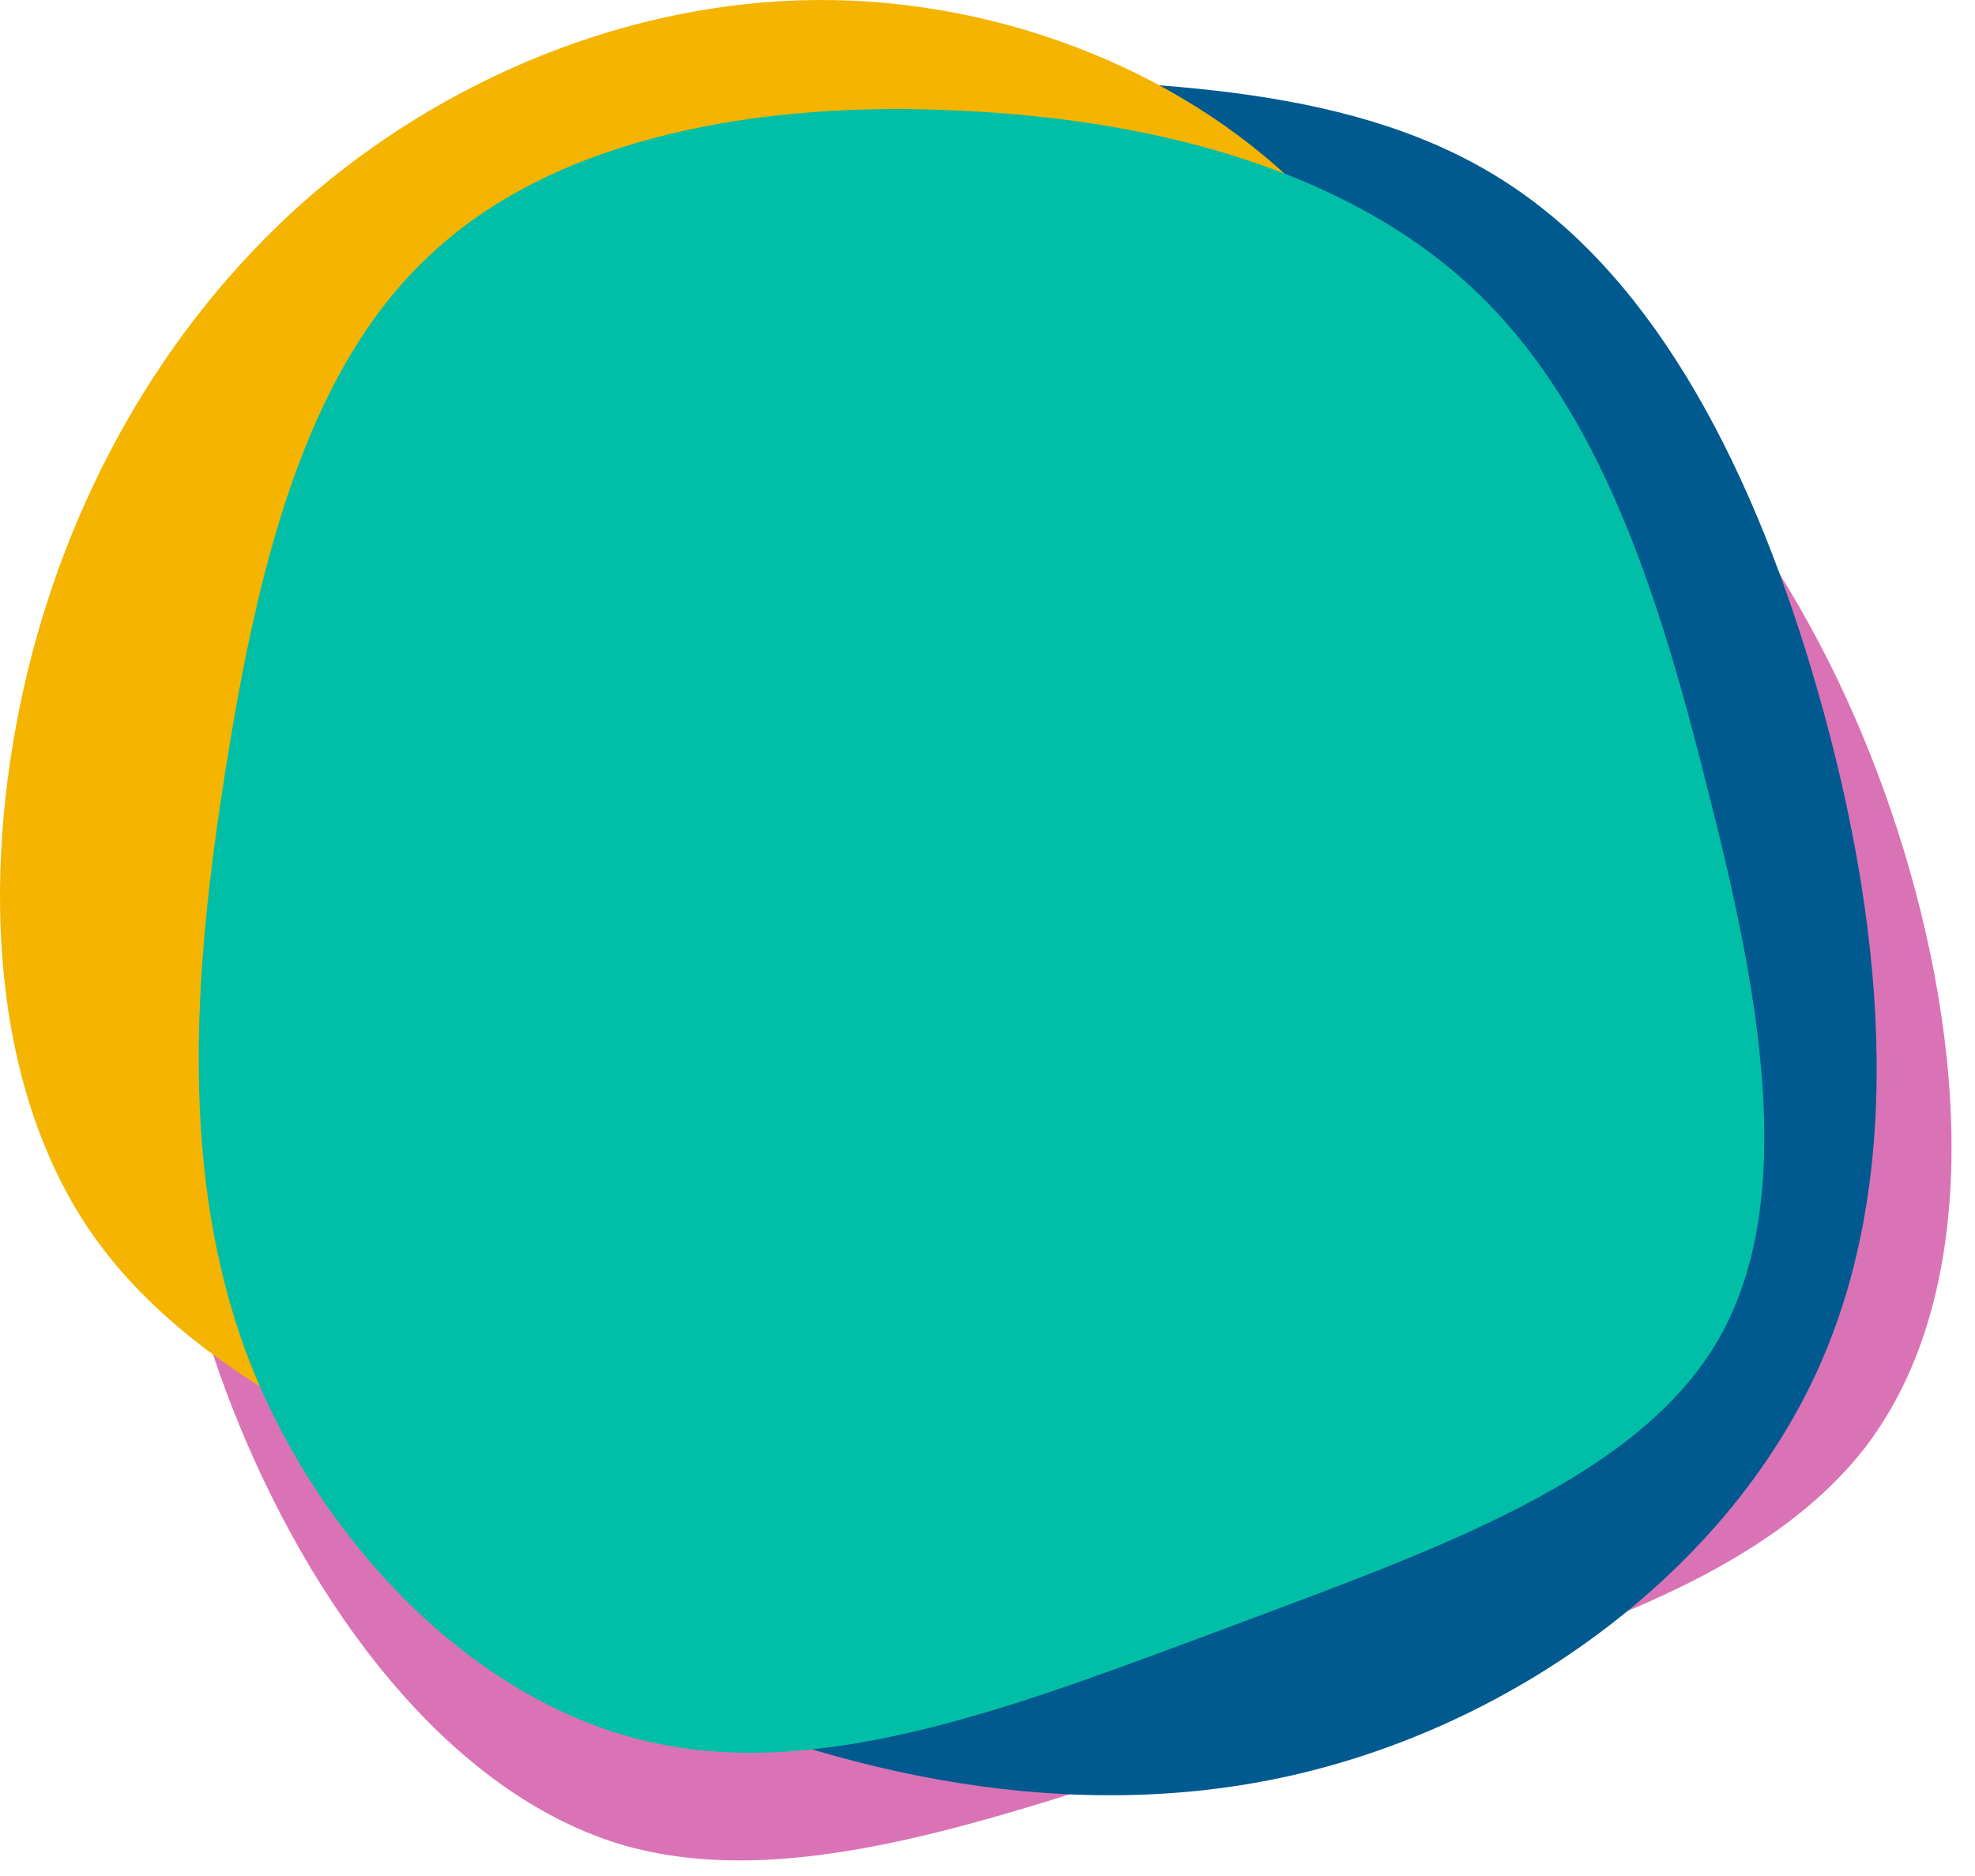
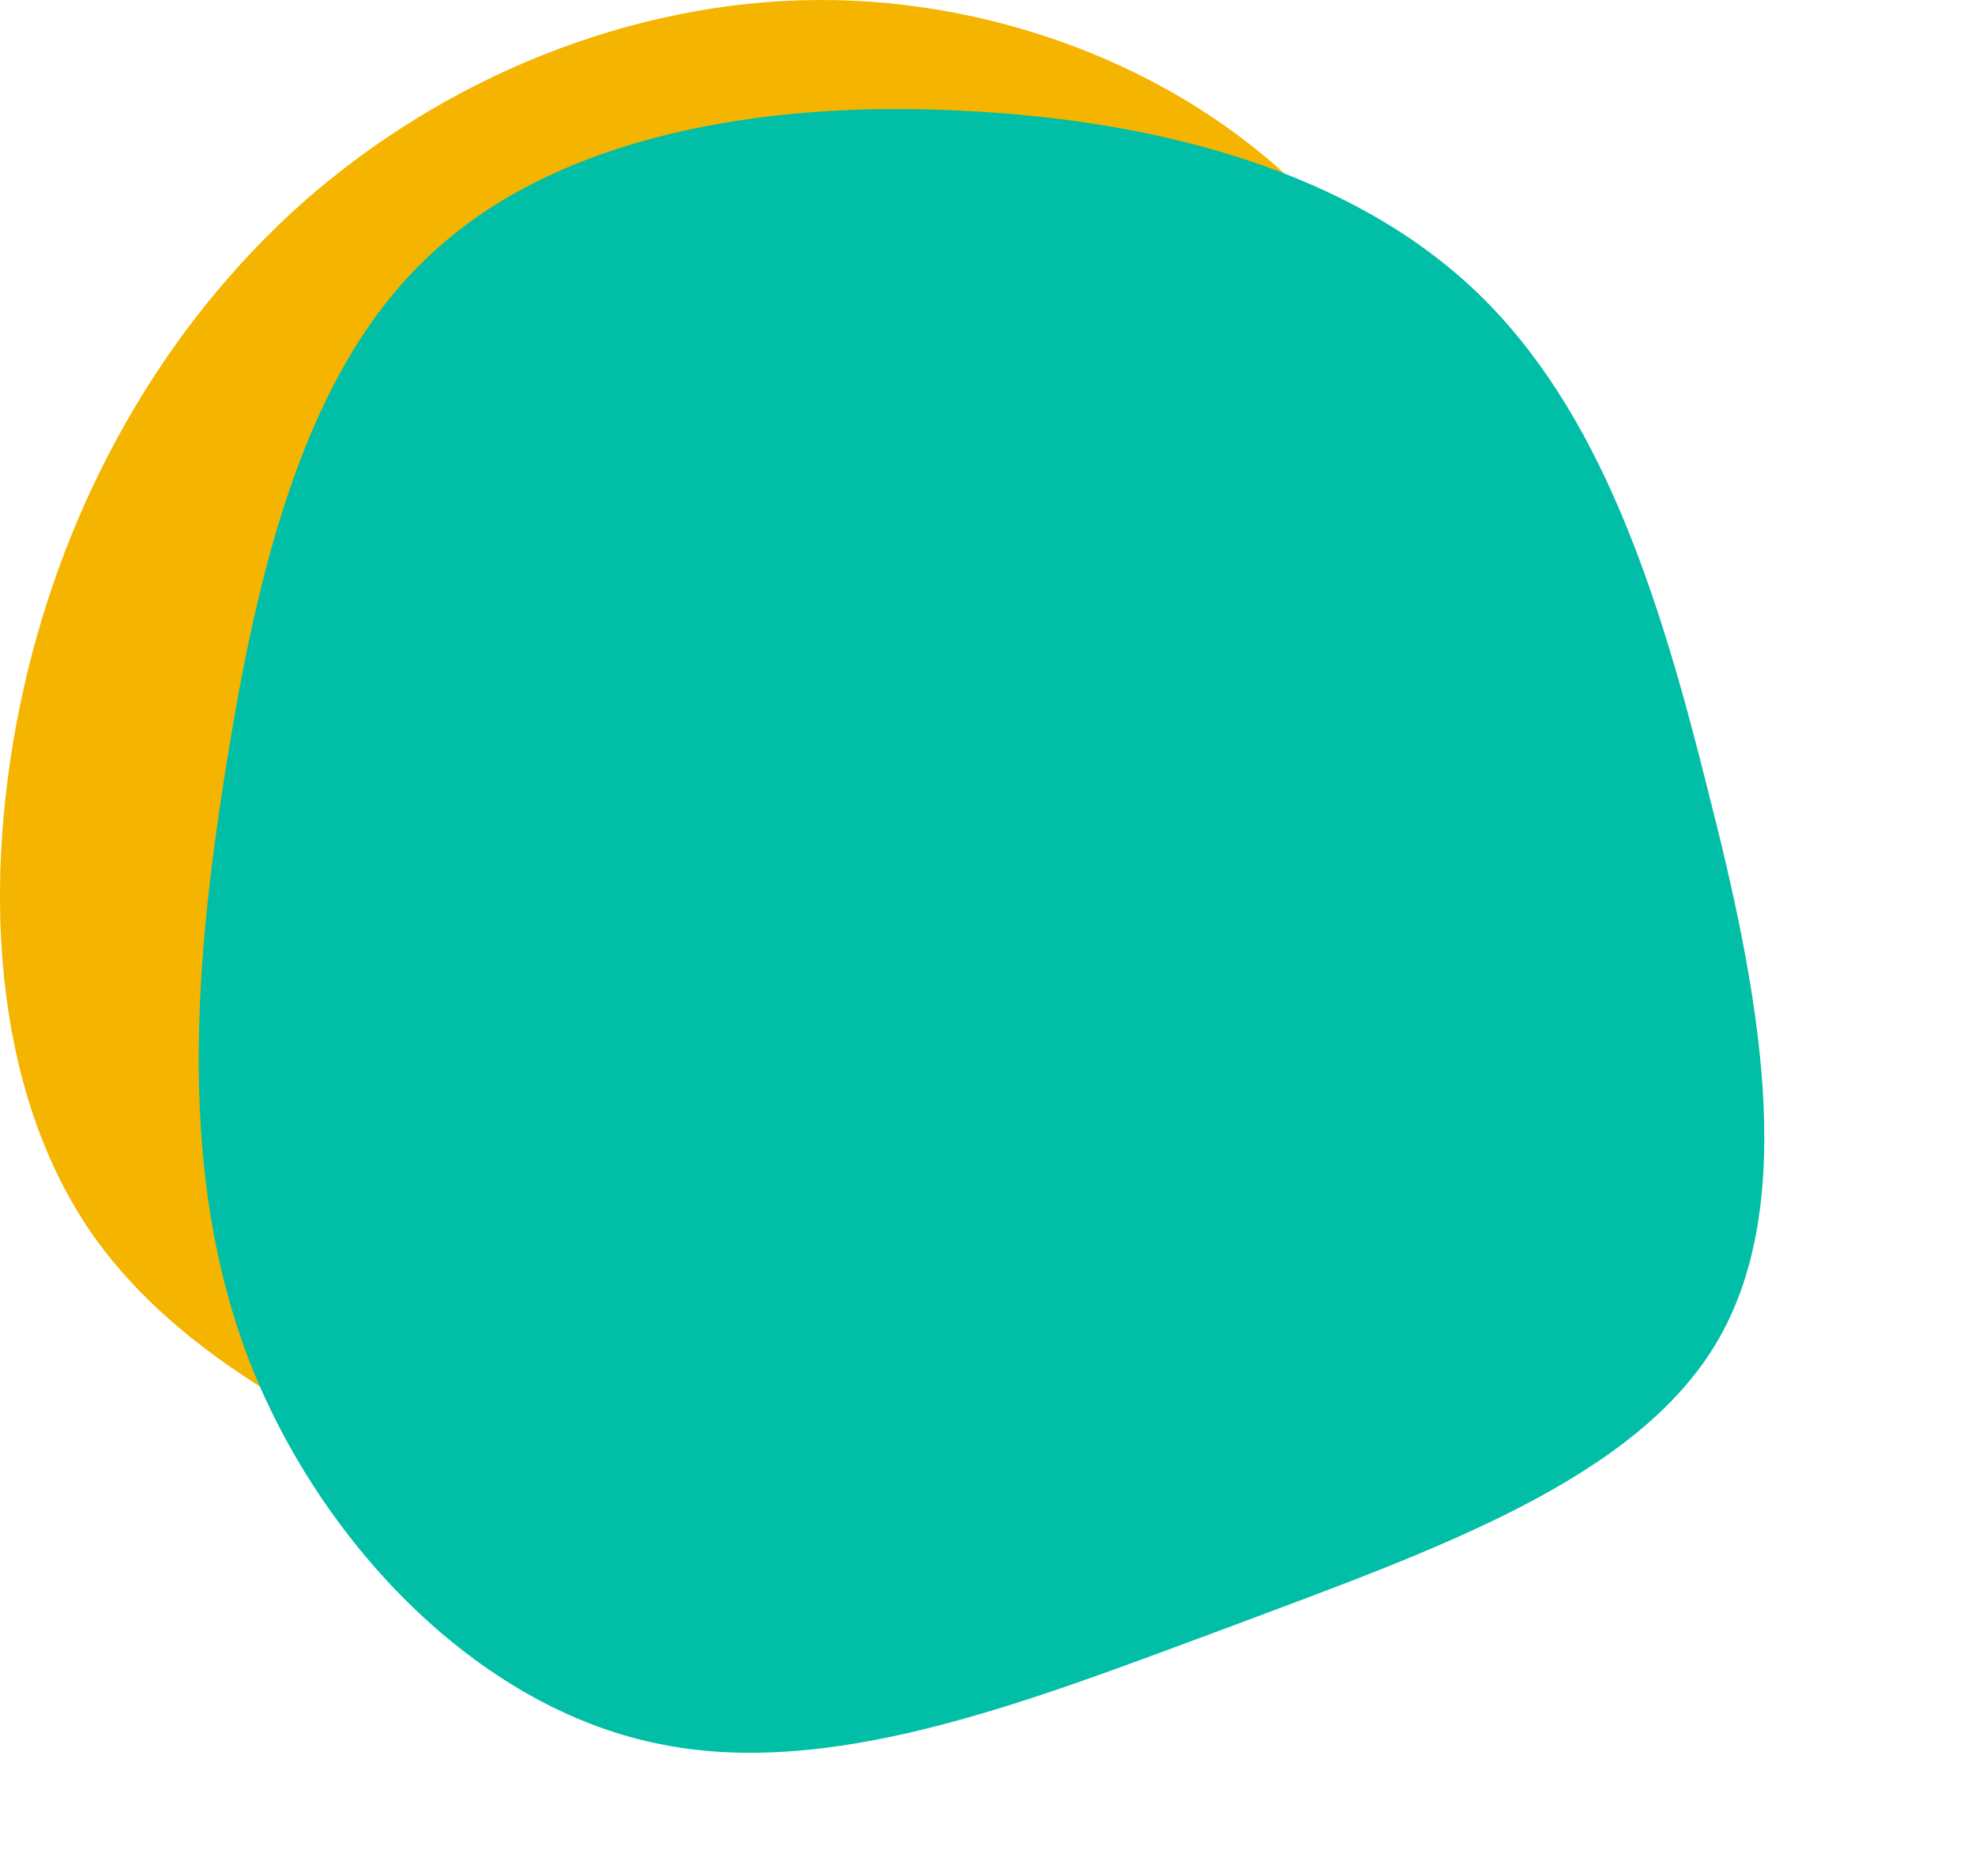
<svg xmlns="http://www.w3.org/2000/svg" viewBox="0 0 168.47 160.055" width="168.47" height="160.055">
-   <path fill="#DA73B5" d="M 131.657 26.588 C 145.582 37.163 156 52.626 161.88 70.882 C 167.759 89.138 169.1 110.287 159.198 123.356 C 149.192 136.425 127.944 141.413 107.83 147.698 C 87.716 154.082 68.736 161.764 53.367 157.474 C 38.101 153.085 26.342 136.724 19.844 120.164 C 13.345 103.603 12.004 86.844 13.242 68.887 C 14.48 51.03 18.4 31.975 30.365 21.002 C 42.33 10.028 62.444 7.235 81.32 8.731 C 100.094 10.228 117.629 15.914 131.657 26.588 Z" style="" />
-   <path fill="#00598F" d="M 128.649 15.675 C 141.399 23.975 149.77 40.375 155.123 59.175 C 160.476 77.975 162.812 99.175 155.318 116.275 C 147.823 133.375 130.401 146.375 111.811 151.075 C 93.318 155.775 73.656 152.075 56.332 144.475 C 39.104 136.775 24.211 125.175 18.469 110.375 C 12.629 95.475 16.036 77.475 19.248 59.475 C 22.362 41.475 25.379 23.575 35.794 14.775 C 46.112 5.974 63.826 6.275 81.249 6.575 C 98.67 6.975 115.898 7.275 128.649 15.675 Z" style="" />
  <path fill="#F4B400" d="M 112.103 17.301 C 122.603 28.201 127.403 43.601 131.703 60.301 C 135.903 76.901 139.603 94.801 134.003 109.801 C 128.303 124.801 113.403 137.101 97.403 140.101 C 81.403 143.201 64.403 137.101 48.103 130.601 C 31.703 124.101 15.903 117.101 7.603 104.901 C -0.697 92.601 -1.597 75.001 2.003 58.801 C 5.603 42.701 13.803 28.001 25.803 17.301 C 37.803 6.701 53.703 0.101 69.703 0.001 C 85.603 -0.099 101.703 6.301 112.103 17.301 Z" />
  <path fill="#00BFA6" d="M 125.894 24.853 C 136.494 34.953 141.494 50.553 145.694 67.453 C 149.994 84.253 153.494 102.253 146.594 114.253 C 139.694 126.253 122.294 132.253 104.994 138.753 C 87.694 145.153 70.394 152.153 55.194 148.553 C 40.094 145.053 26.994 131.153 21.094 115.653 C 15.294 100.153 16.494 83.053 19.194 65.953 C 21.894 48.853 25.894 31.653 36.794 21.653 C 47.594 11.553 65.194 8.553 82.094 9.453 C 99.094 10.253 115.294 14.753 125.894 24.853 Z" />
</svg>